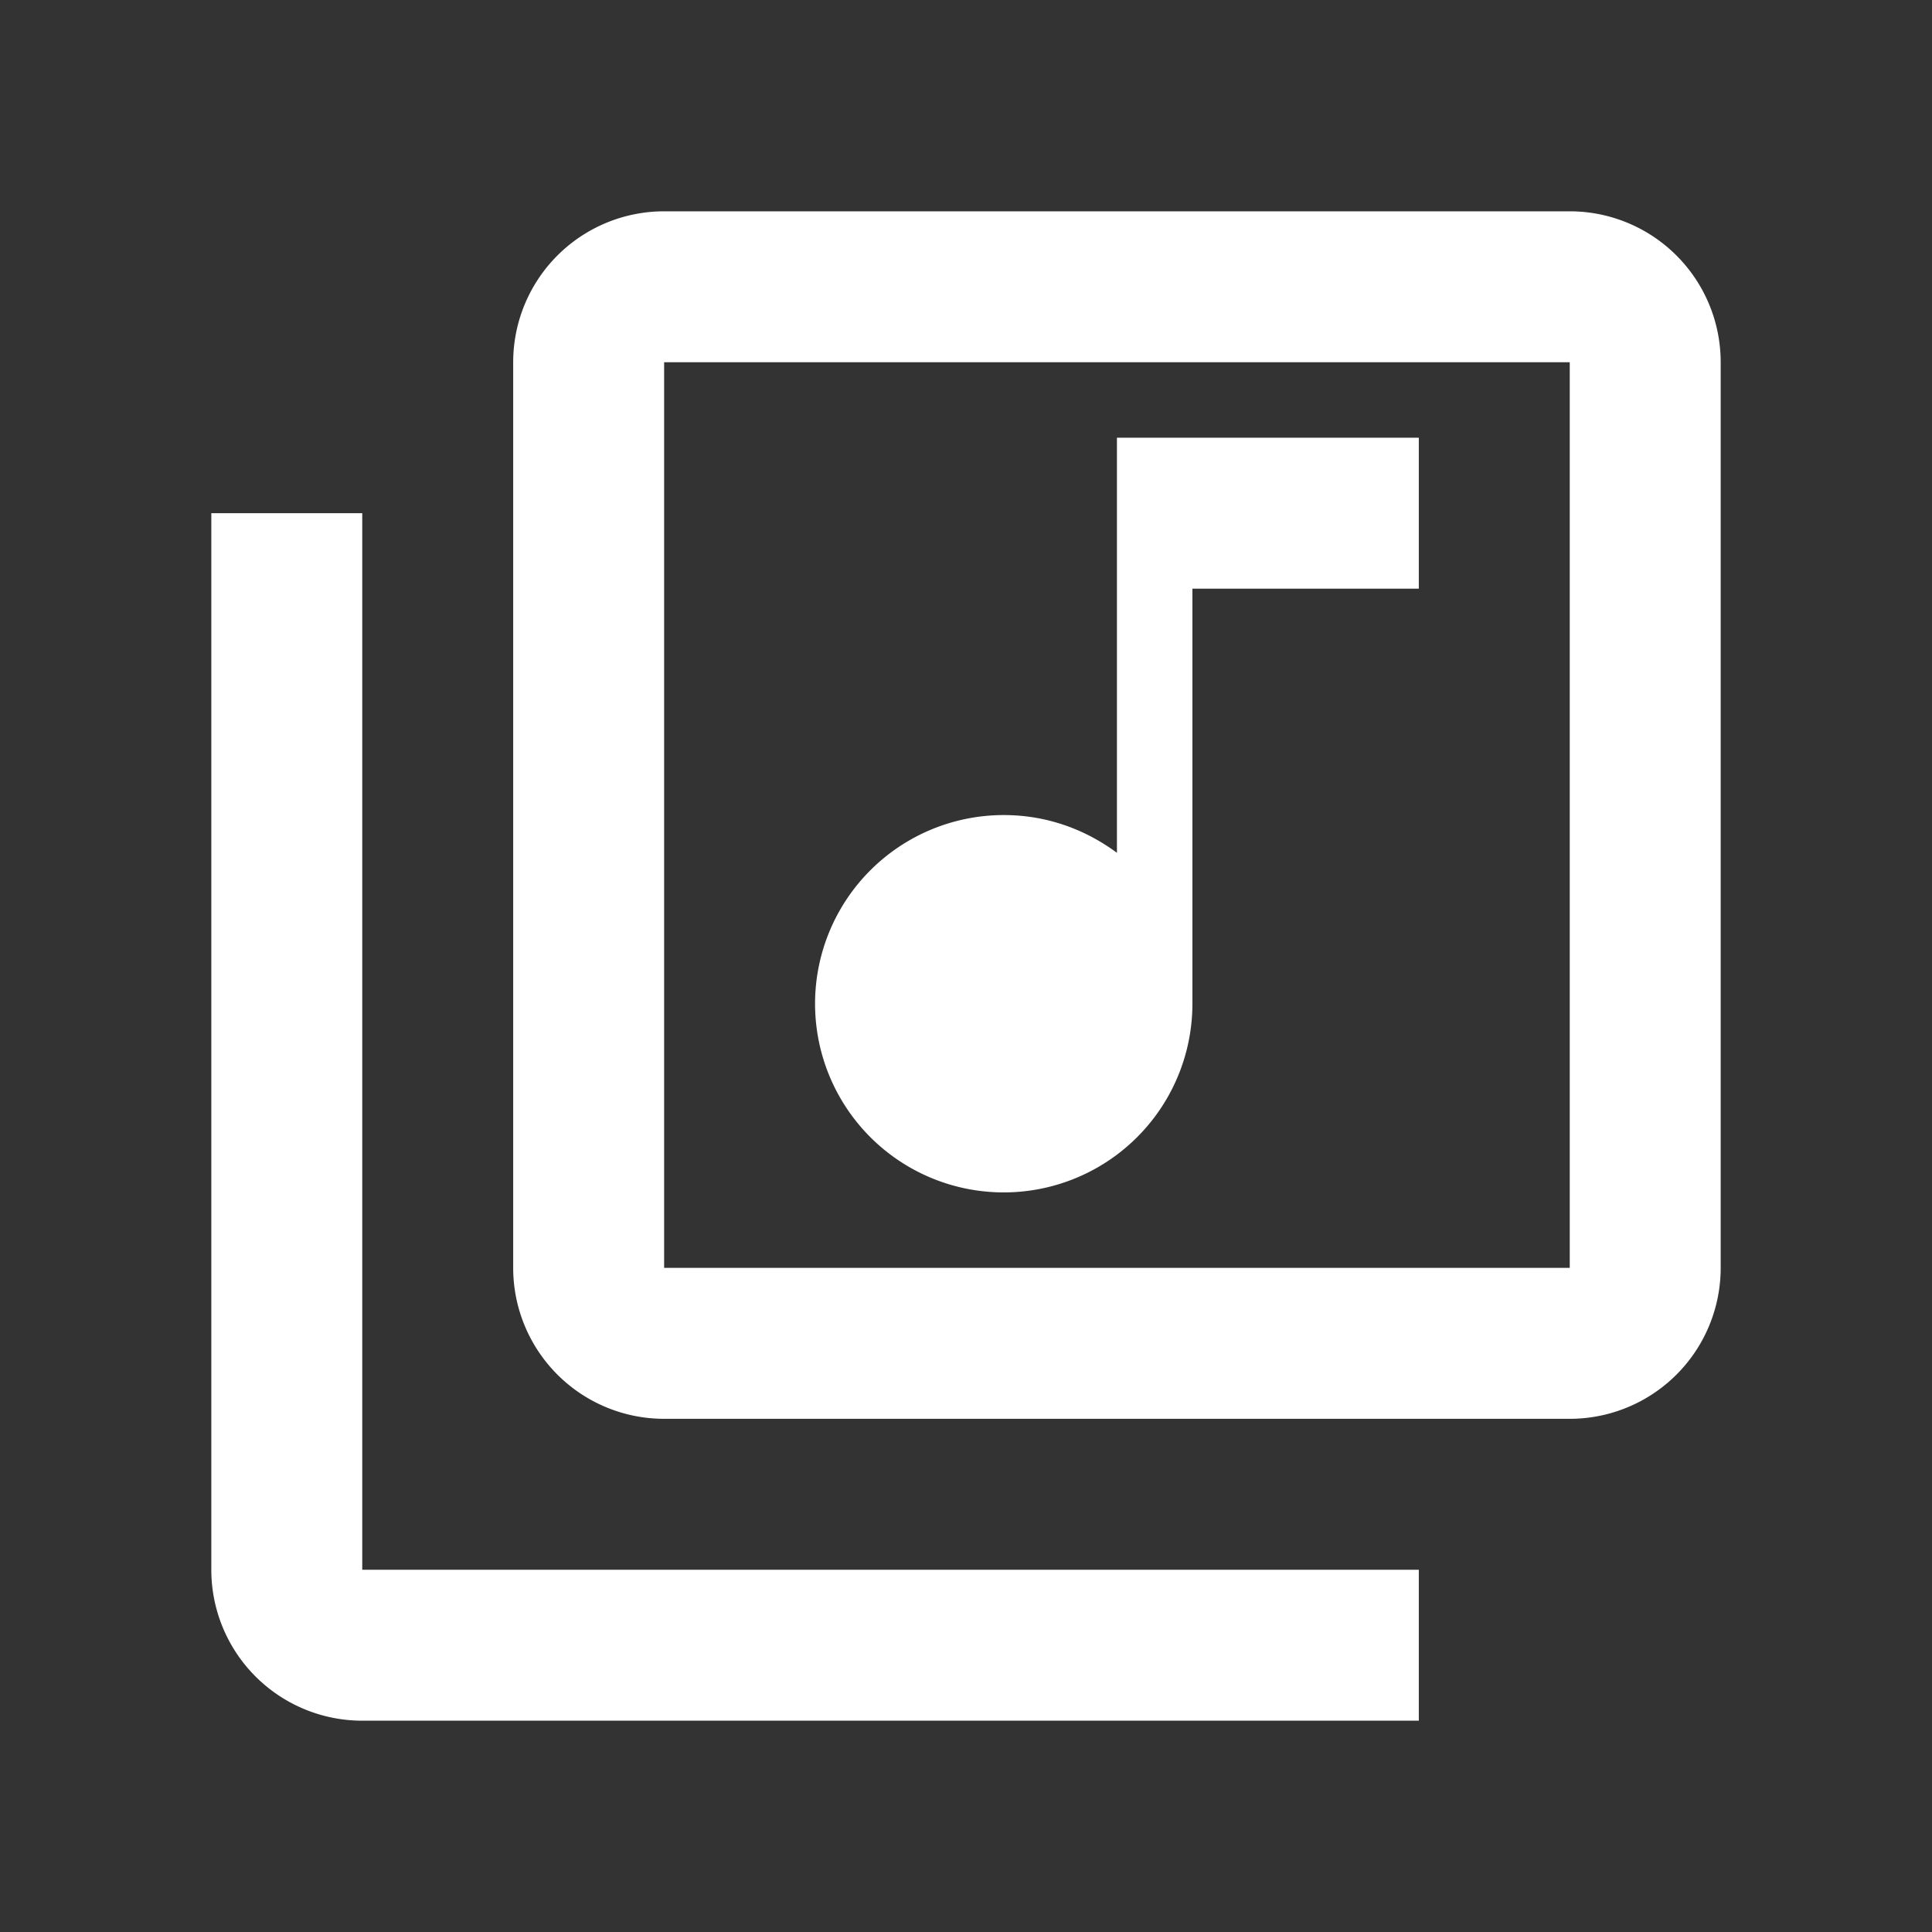
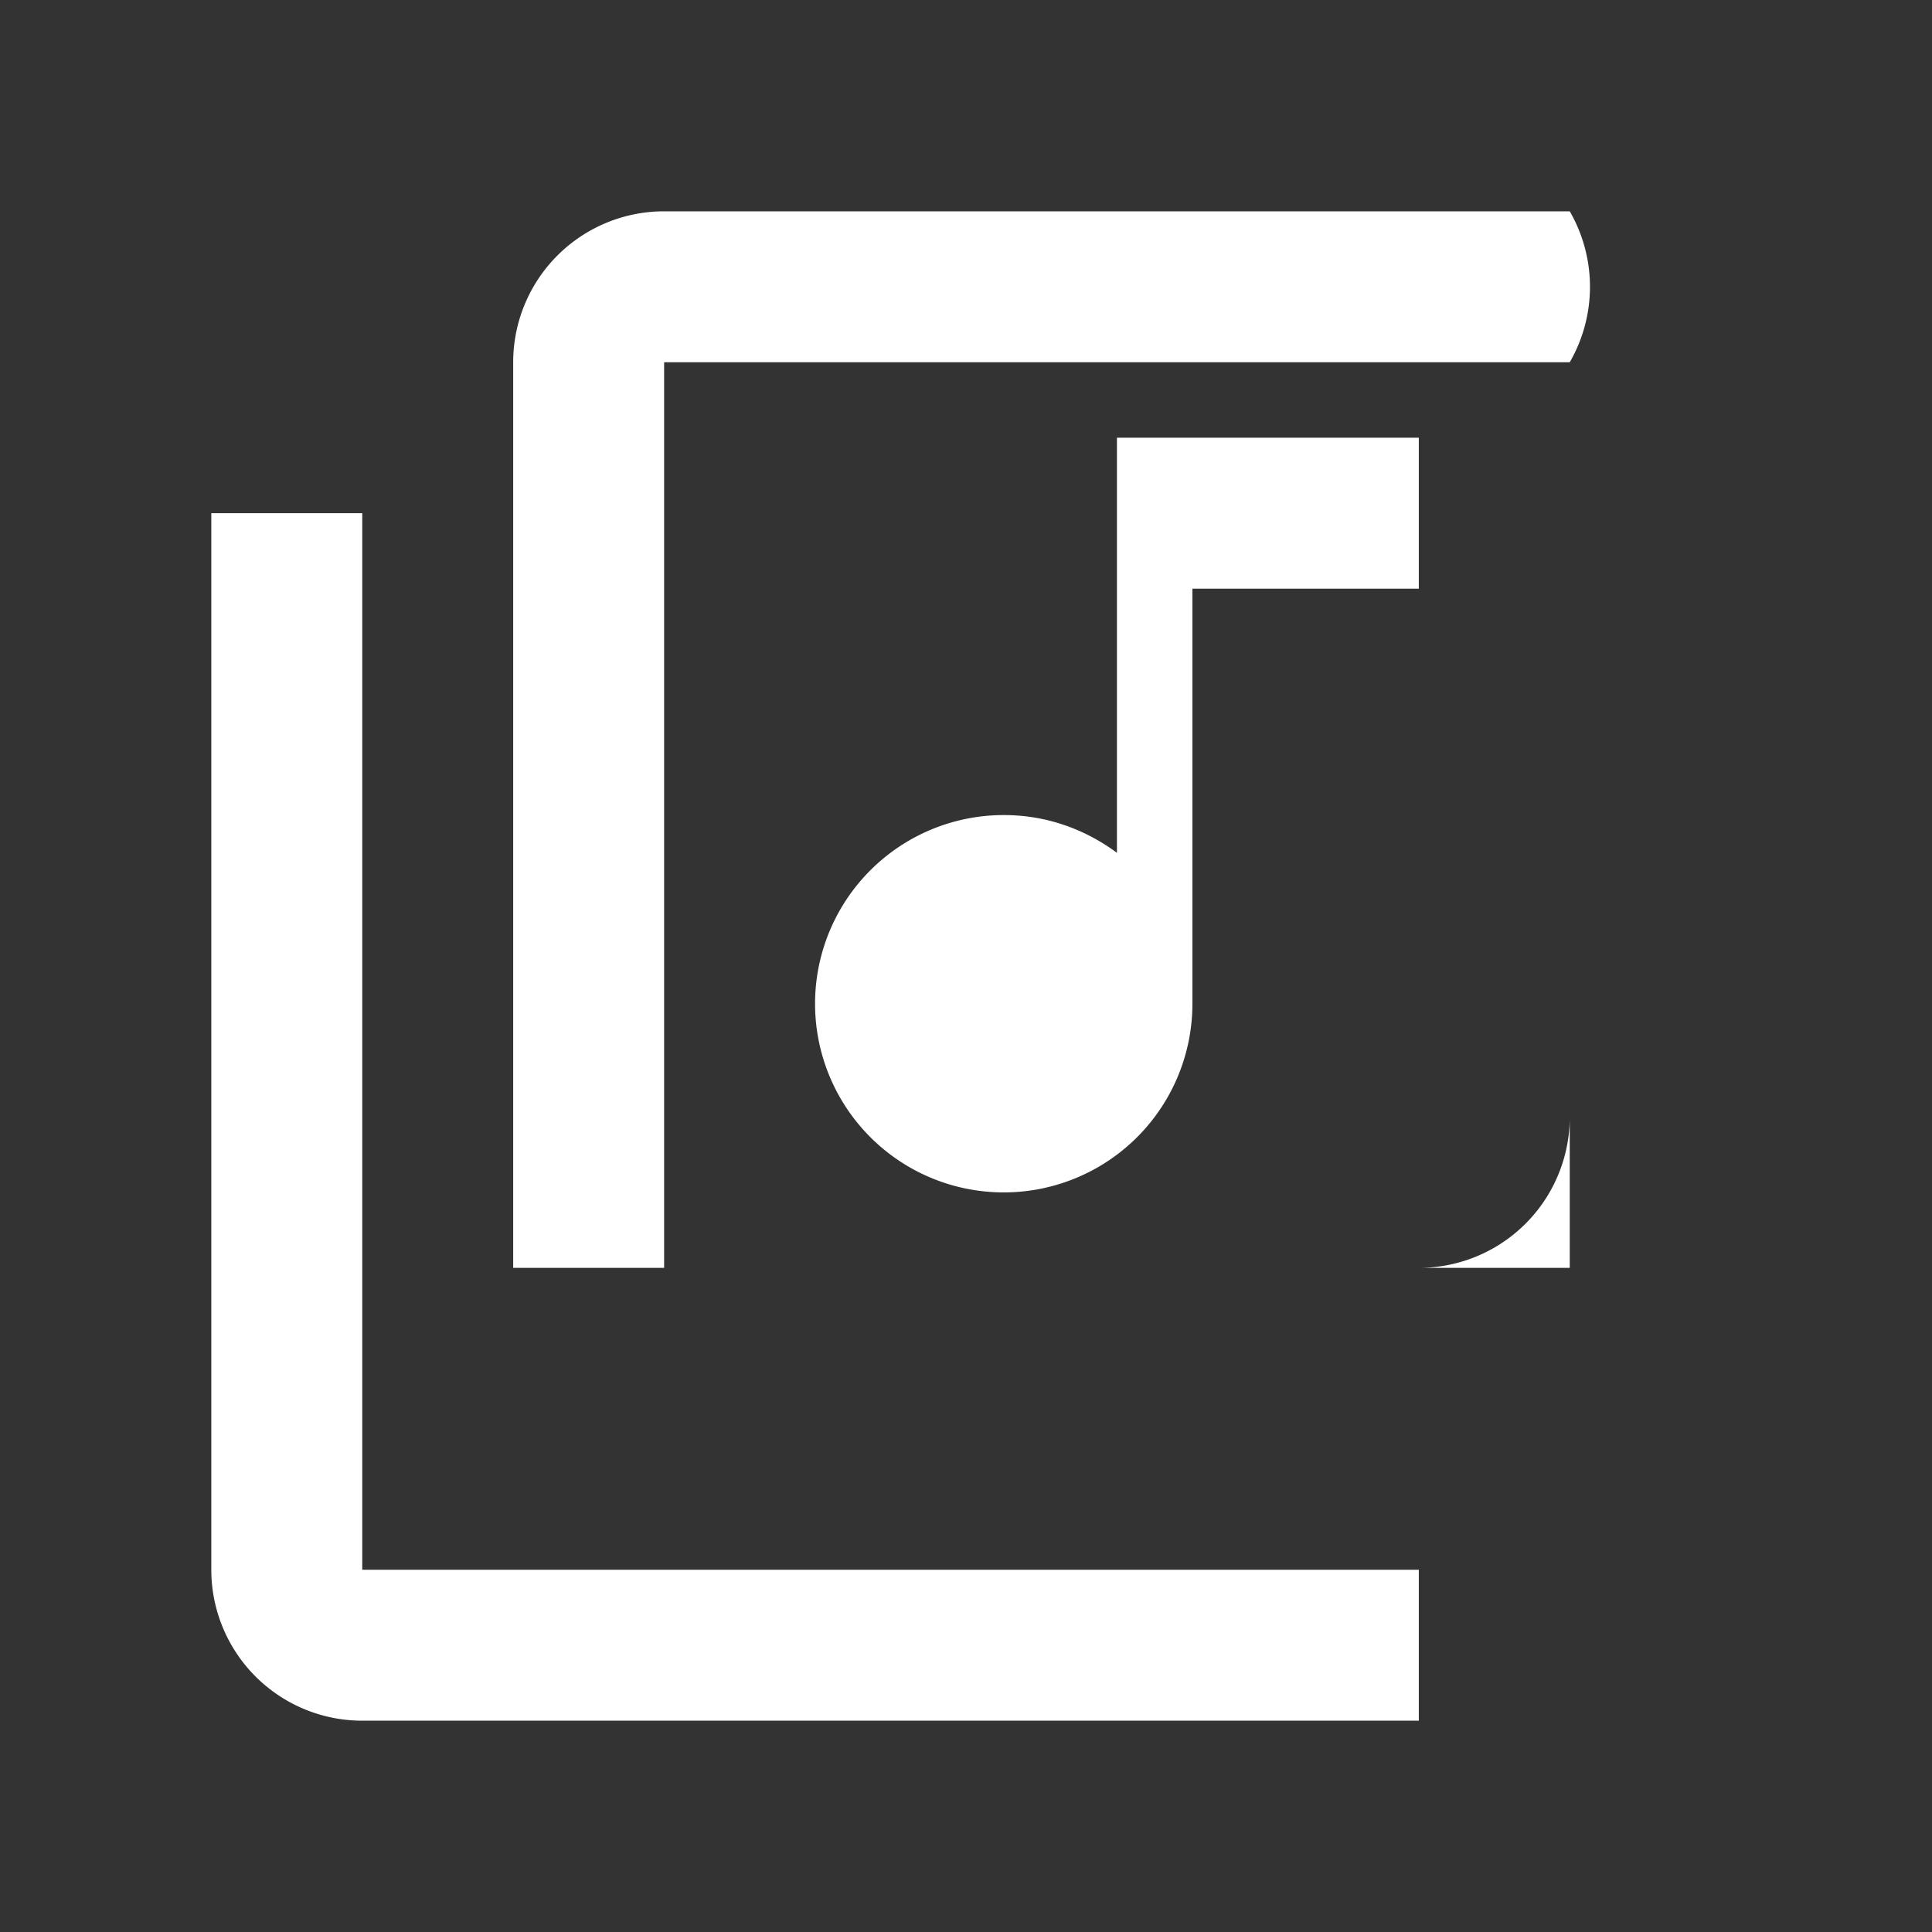
<svg xmlns="http://www.w3.org/2000/svg" xmlns:ns1="http://www.inkscape.org/namespaces/inkscape" xmlns:ns2="http://sodipodi.sourceforge.net/DTD/sodipodi-0.dtd" width="64" height="64" viewBox="0 0 64 64" version="1.1" id="svg1" ns1:version="1.4 (86a8ad7, 2024-10-11)" ns2:docname="∴ follow me.svg" ns1:export-batch-path="C:\Users\chris\Insync\OneDrives\Chris.meccom\link-in-bio-site\assets" ns1:export-batch-name="" xml:space="preserve">
  <rect x="0" y="0" width="64" height="64" fill="#333333" stroke="none" />
  <ns2:namedview id="namedview1" pagecolor="#c0c0c0" bordercolor="#000000" borderopacity="0.25" ns1:showpageshadow="2" ns1:pageopacity="0.0" ns1:pagecheckerboard="0" ns1:deskcolor="#e5e5e5" ns1:document-units="px" ns1:zoom="0.70710678" ns1:cx="844.9926" ns1:cy="-35.355339" ns1:window-width="2516" ns1:window-height="1417" ns1:window-x="36" ns1:window-y="-8" ns1:window-maximized="1" ns1:current-layer="layer1" showgrid="false" showguides="true">
    <ns1:grid id="grid3" units="px" originx="-1776" originy="0" spacingx="1" spacingy="1" empcolor="#0099e5" empopacity="0.302" color="#0099e5" opacity="0.149" empspacing="10" enabled="true" visible="false" dotted="false" />
    <ns1:page x="0" y="0" width="64" height="64" id="page4" margin="0" bleed="0" ns1:label="icon-music" />
  </ns2:namedview>
  <defs id="defs1">
    <linearGradient id="swatch19" ns1:swatch="solid" ns1:label="BLACK" gradientTransform="matrix(0.9,0,0,0.9,363.265,43.459)">
      <stop style="stop-color:#000000;stop-opacity:1;" offset="0" id="stop19" />
    </linearGradient>
  </defs>
  <g ns1:label="Layer 1" ns1:groupmode="layer" id="layer1" transform="translate(-1776)">
    <g style="fill:#ffffff;fill-opacity:1;stroke-width:8.533" id="g1" transform="matrix(2.5,0,0,2.5,1778,2)">
-       <path fill="#000000" d="M 20,2 H 8 A 2,2 0 0 0 6,4 v 12 a 2,2 0 0 0 2,2 h 12 a 2,2 0 0 0 2,-2 V 4 A 2,2 0 0 0 20,2 m 0,14 H 8 V 4 H 20 M 12.5,15 A 2.5,2.5 0 0 0 15,12.5 V 7 h 3 V 5 h -4 v 5.5 C 13.58,10.19 13.07,10 12.5,10 A 2.5,2.5 0 0 0 10,12.5 2.5,2.5 0 0 0 12.5,15 M 4,6 H 2 v 14 a 2,2 0 0 0 2,2 H 18 V 20 H 4" id="path1-5" style="fill:#ffffff;fill-opacity:1;stroke-width:8.533" />
+       <path fill="#000000" d="M 20,2 H 8 A 2,2 0 0 0 6,4 v 12 h 12 a 2,2 0 0 0 2,-2 V 4 A 2,2 0 0 0 20,2 m 0,14 H 8 V 4 H 20 M 12.5,15 A 2.5,2.5 0 0 0 15,12.5 V 7 h 3 V 5 h -4 v 5.5 C 13.58,10.19 13.07,10 12.5,10 A 2.5,2.5 0 0 0 10,12.5 2.5,2.5 0 0 0 12.5,15 M 4,6 H 2 v 14 a 2,2 0 0 0 2,2 H 18 V 20 H 4" id="path1-5" style="fill:#ffffff;fill-opacity:1;stroke-width:8.533" />
    </g>
  </g>
</svg>